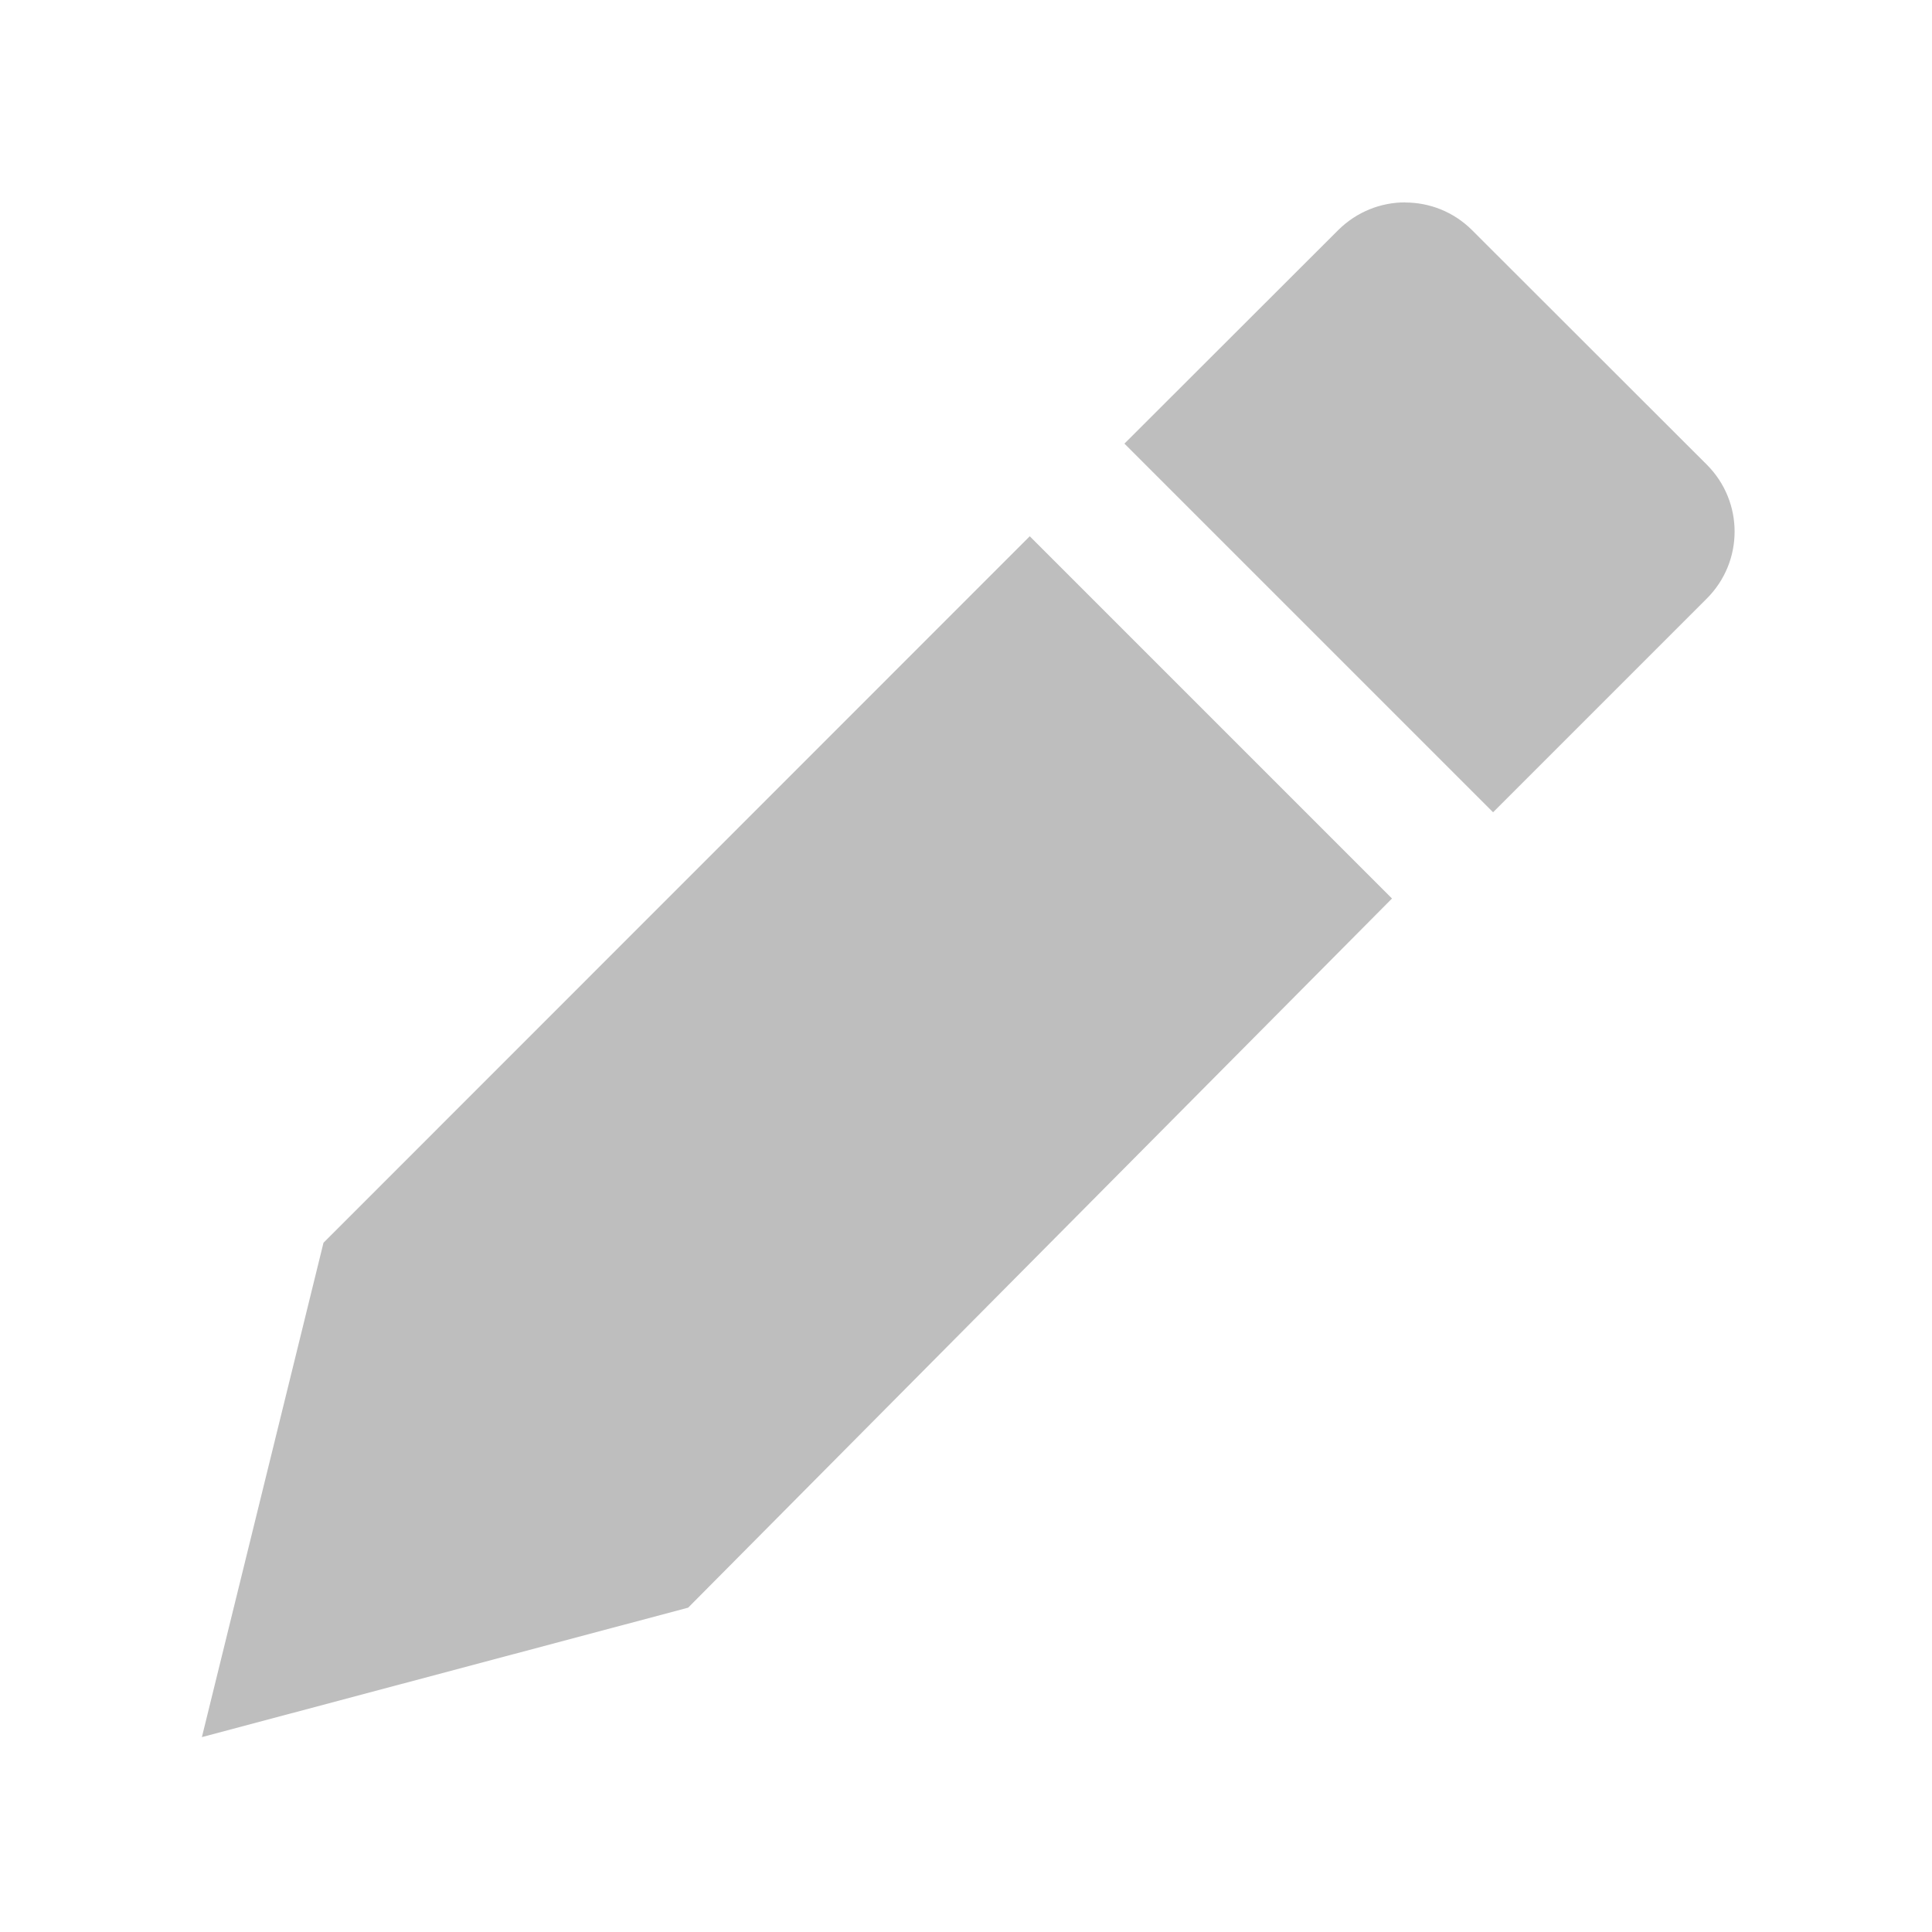
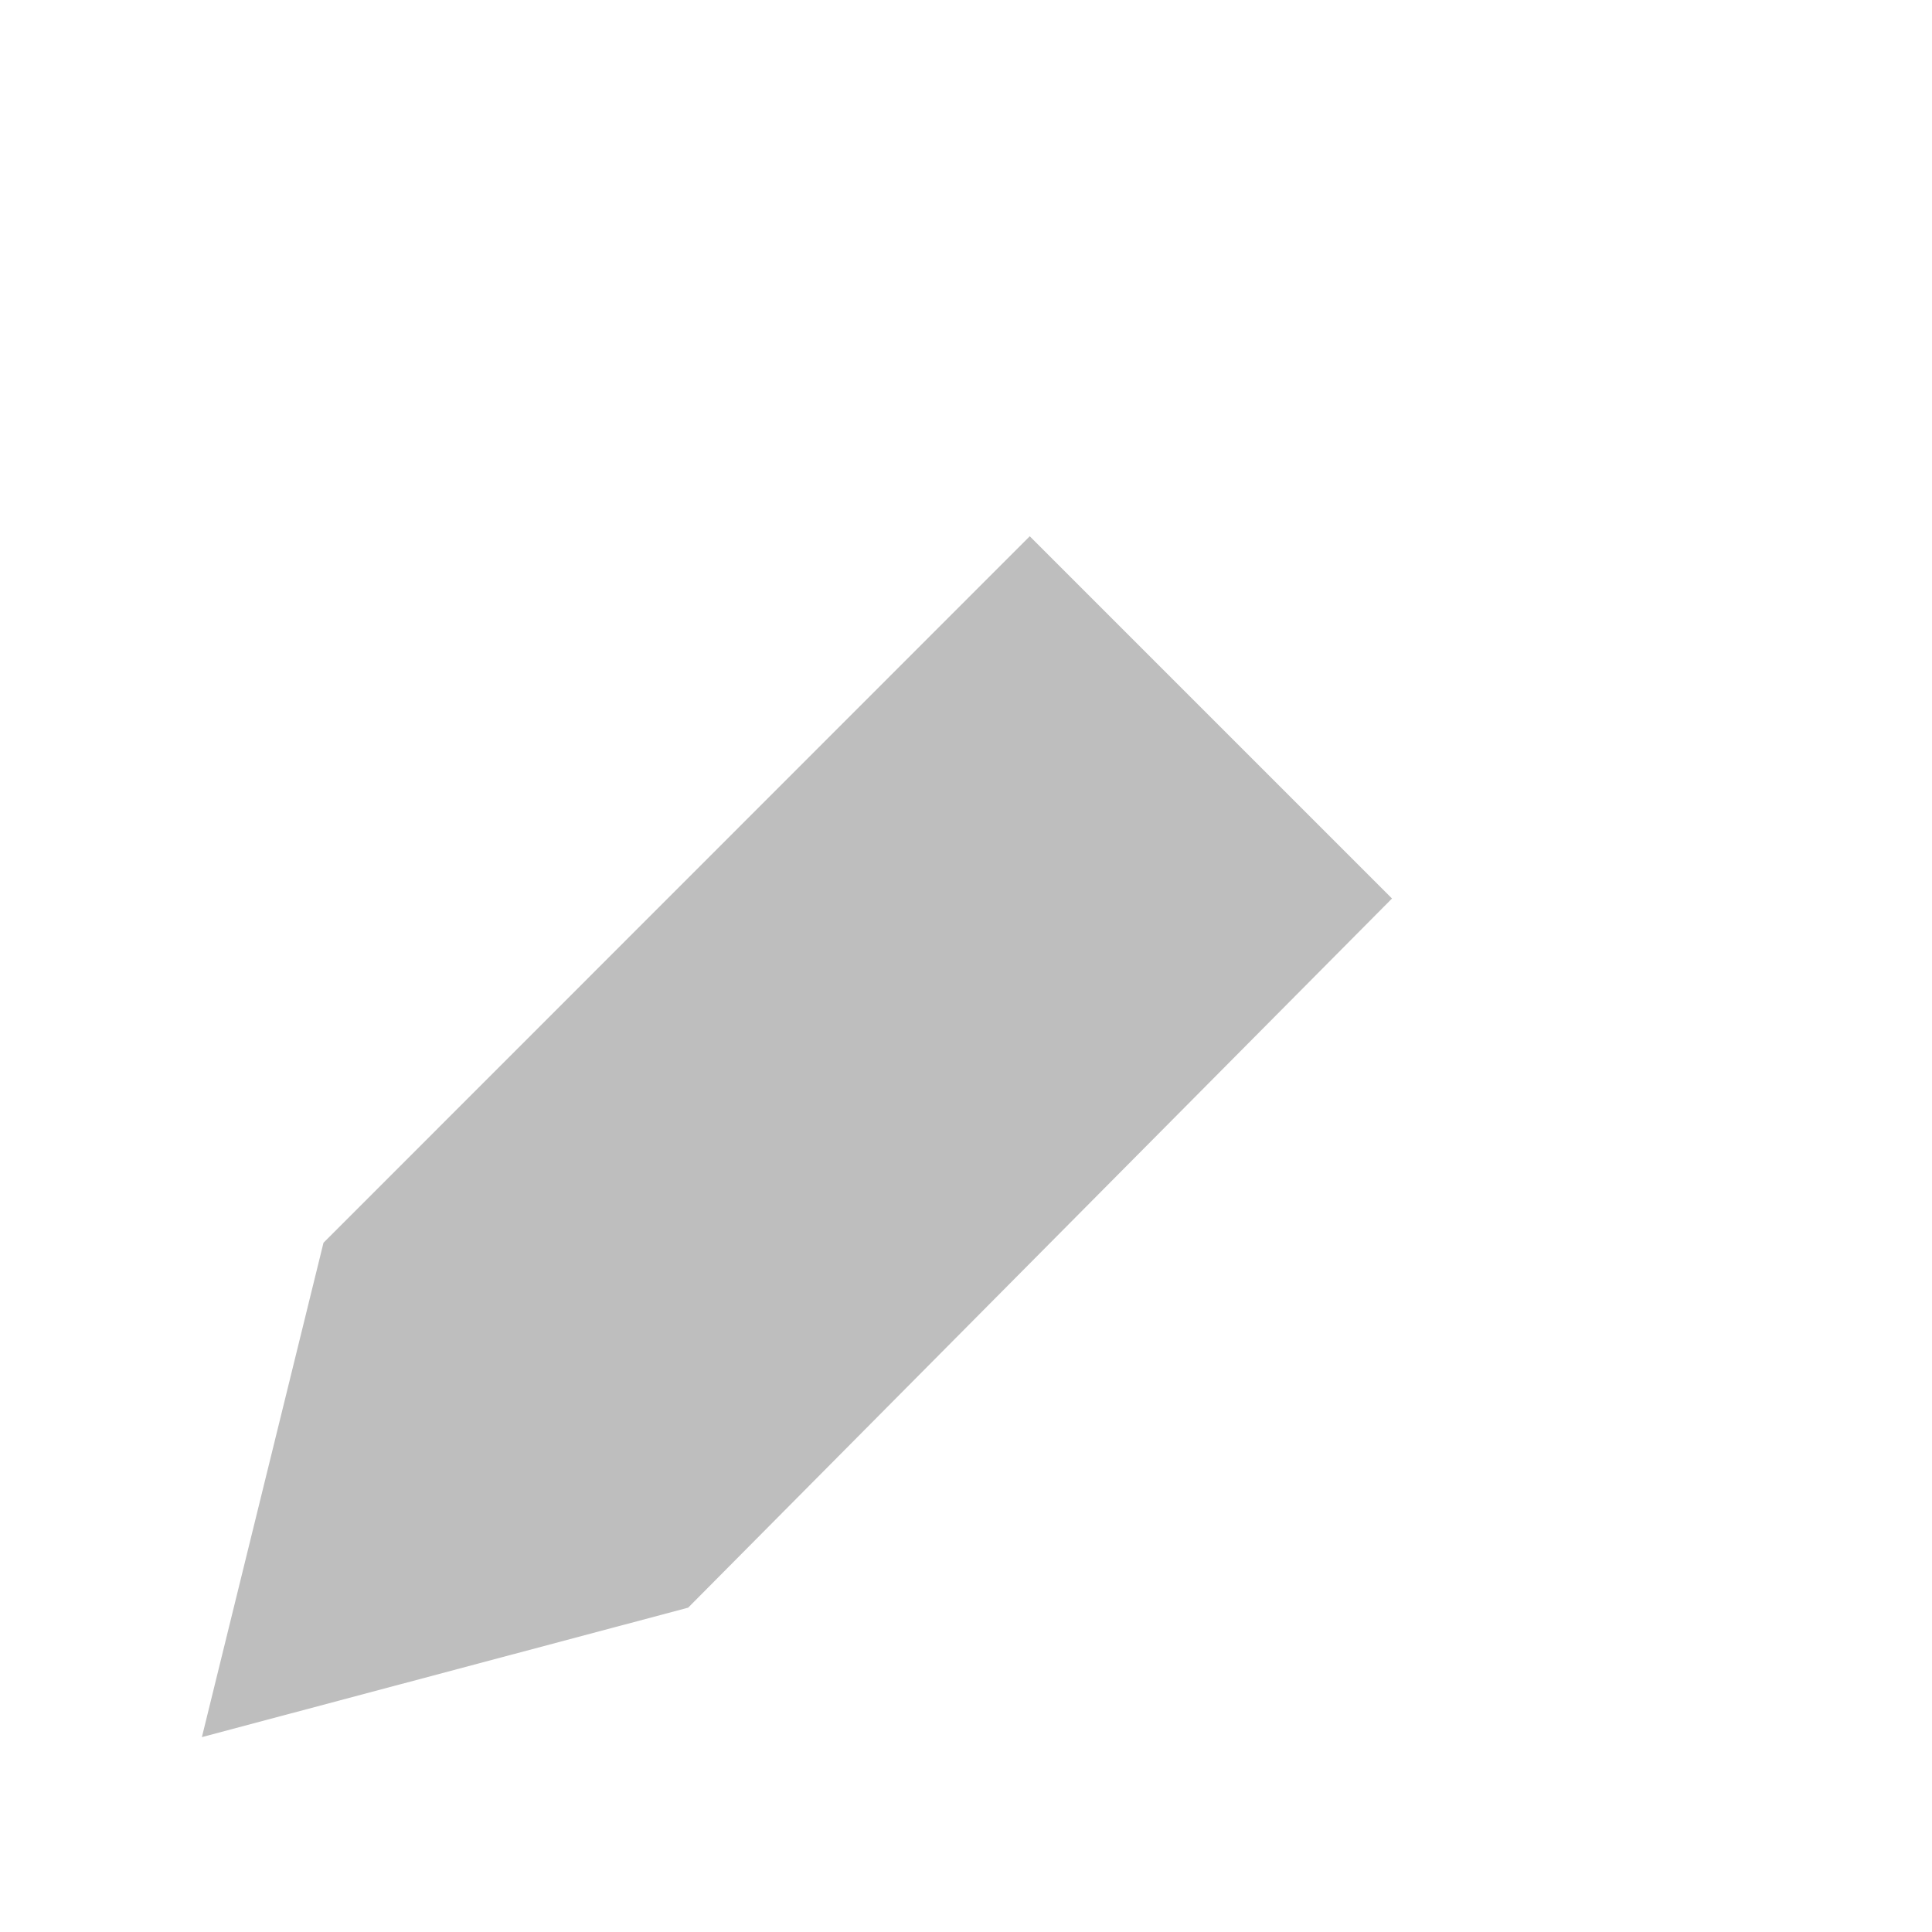
<svg xmlns="http://www.w3.org/2000/svg" xmlns:ns1="http://sodipodi.sourceforge.net/DTD/sodipodi-0.dtd" xmlns:ns2="http://www.inkscape.org/namespaces/inkscape" xmlns:ns3="http://www.openswatchbook.org/uri/2009/osb" ns1:docname="document-edit-symbolic.svg" ns2:export-filename="/home/sam/dev/RESOURCES/gnome-icon-theme-symbolic/src/gnome-stencils.png" ns2:export-xdpi="90" ns2:export-ydpi="90" height="16" id="svg7384" version="1.1" ns2:version="0.91 r13725" width="16">
  <ns1:namedview ns2:bbox-nodes="true" ns2:bbox-paths="true" bordercolor="#666666" borderopacity="1" ns2:current-layer="layer12" ns2:cx="-112.38968" ns2:cy="133.96583" gridtolerance="10" ns2:guide-bbox="true" guidetolerance="10" id="namedview88" ns2:object-nodes="true" ns2:object-paths="false" objecttolerance="10" pagecolor="#3a3b39" ns2:pageopacity="1" ns2:pageshadow="2" showborder="false" showgrid="false" showguides="true" ns2:snap-bbox="true" ns2:snap-bbox-midpoints="false" ns2:snap-global="false" ns2:snap-grids="true" ns2:snap-nodes="false" ns2:snap-others="false" ns2:snap-to-guides="true" ns2:window-height="1376" ns2:window-maximized="1" ns2:window-width="2560" ns2:window-x="0" ns2:window-y="27" ns2:zoom="4">
    <ns2:grid dotted="false" empspacing="2" enabled="true" id="grid4866" originx="-159.984" originy="549.986" snapvisiblegridlinesonly="true" spacingx="1px" spacingy="1px" type="xygrid" visible="true" />
  </ns1:namedview>
  <title id="title9167">Gnome Symbolic Icon Theme</title>
  <defs id="defs7386">
    <linearGradient gradientTransform="matrix(-2.737,0.282,-0.189,-1,239.54,-879.456)" id="linearGradient19282" ns3:paint="solid">
      <stop id="stop19284" offset="0" style="stop-color:#666666;stop-opacity:1;" />
    </linearGradient>
  </defs>
  <g ns2:groupmode="layer" id="layer9" ns2:label="status" style="display:inline" transform="translate(-400.984,-766.986)" />
  <g ns2:groupmode="layer" id="layer10" ns2:label="devices" style="display:inline" transform="translate(-400.984,-766.986)" />
  <g ns2:groupmode="layer" id="layer11" ns2:label="apps" transform="translate(-400.984,-766.986)" />
  <g ns2:groupmode="layer" id="layer13" ns2:label="places" style="display:inline" transform="translate(-400.984,-766.986)" />
  <g ns2:groupmode="layer" id="layer14" ns2:label="mimetypes" transform="translate(-400.984,-766.986)" />
  <g ns2:groupmode="layer" id="layer15" ns2:label="emblems" style="display:inline" transform="translate(-400.984,-766.986)" />
  <g ns2:groupmode="layer" id="g71291" ns2:label="emotes" style="display:inline" transform="translate(-400.984,-766.986)" />
  <g ns2:groupmode="layer" id="g4953" ns2:label="categories" style="display:inline" transform="translate(-400.984,-766.986)" />
  <g ns2:groupmode="layer" id="layer12" ns2:label="actions" style="display:inline" transform="translate(-400.984,-766.986)">
    <path ns2:connector-curvature="0" d="m 403.663,777.278 5.849,-5.851 3,3 -5.829,5.873 -4.027,1.072 z" id="path13107" ns1:nodetypes="cccccc" style="fill:#bebebe;fill-opacity:1;fill-rule:evenodd;stroke:none" />
-     <path ns2:connector-curvature="0" d="m 412.621,768.662 c -0.201,0 -0.401,0.077 -0.555,0.23 l -1.77,1.768 3.053,3.053 1.77,-1.77 c 0.307,-0.307 0.307,-0.802 0,-1.109 l -1.943,-1.941 c -0.154,-0.154 -0.354,-0.23 -0.555,-0.23 z" id="rect9831" style="color:#000000;clip-rule:nonzero;display:inline;overflow:visible;visibility:visible;opacity:1;isolation:auto;mix-blend-mode:normal;color-interpolation:sRGB;color-interpolation-filters:linearRGB;solid-color:#000000;solid-opacity:1;fill:#bebebe;fill-opacity:1;fill-rule:evenodd;stroke:none;stroke-width:1;stroke-linecap:butt;stroke-linejoin:miter;stroke-miterlimit:4;stroke-dasharray:none;stroke-dashoffset:0;stroke-opacity:1;marker:none;marker-start:none;marker-mid:none;marker-end:none;paint-order:normal;color-rendering:auto;image-rendering:auto;shape-rendering:auto;text-rendering:auto;enable-background:accumulate" />
  </g>
</svg>